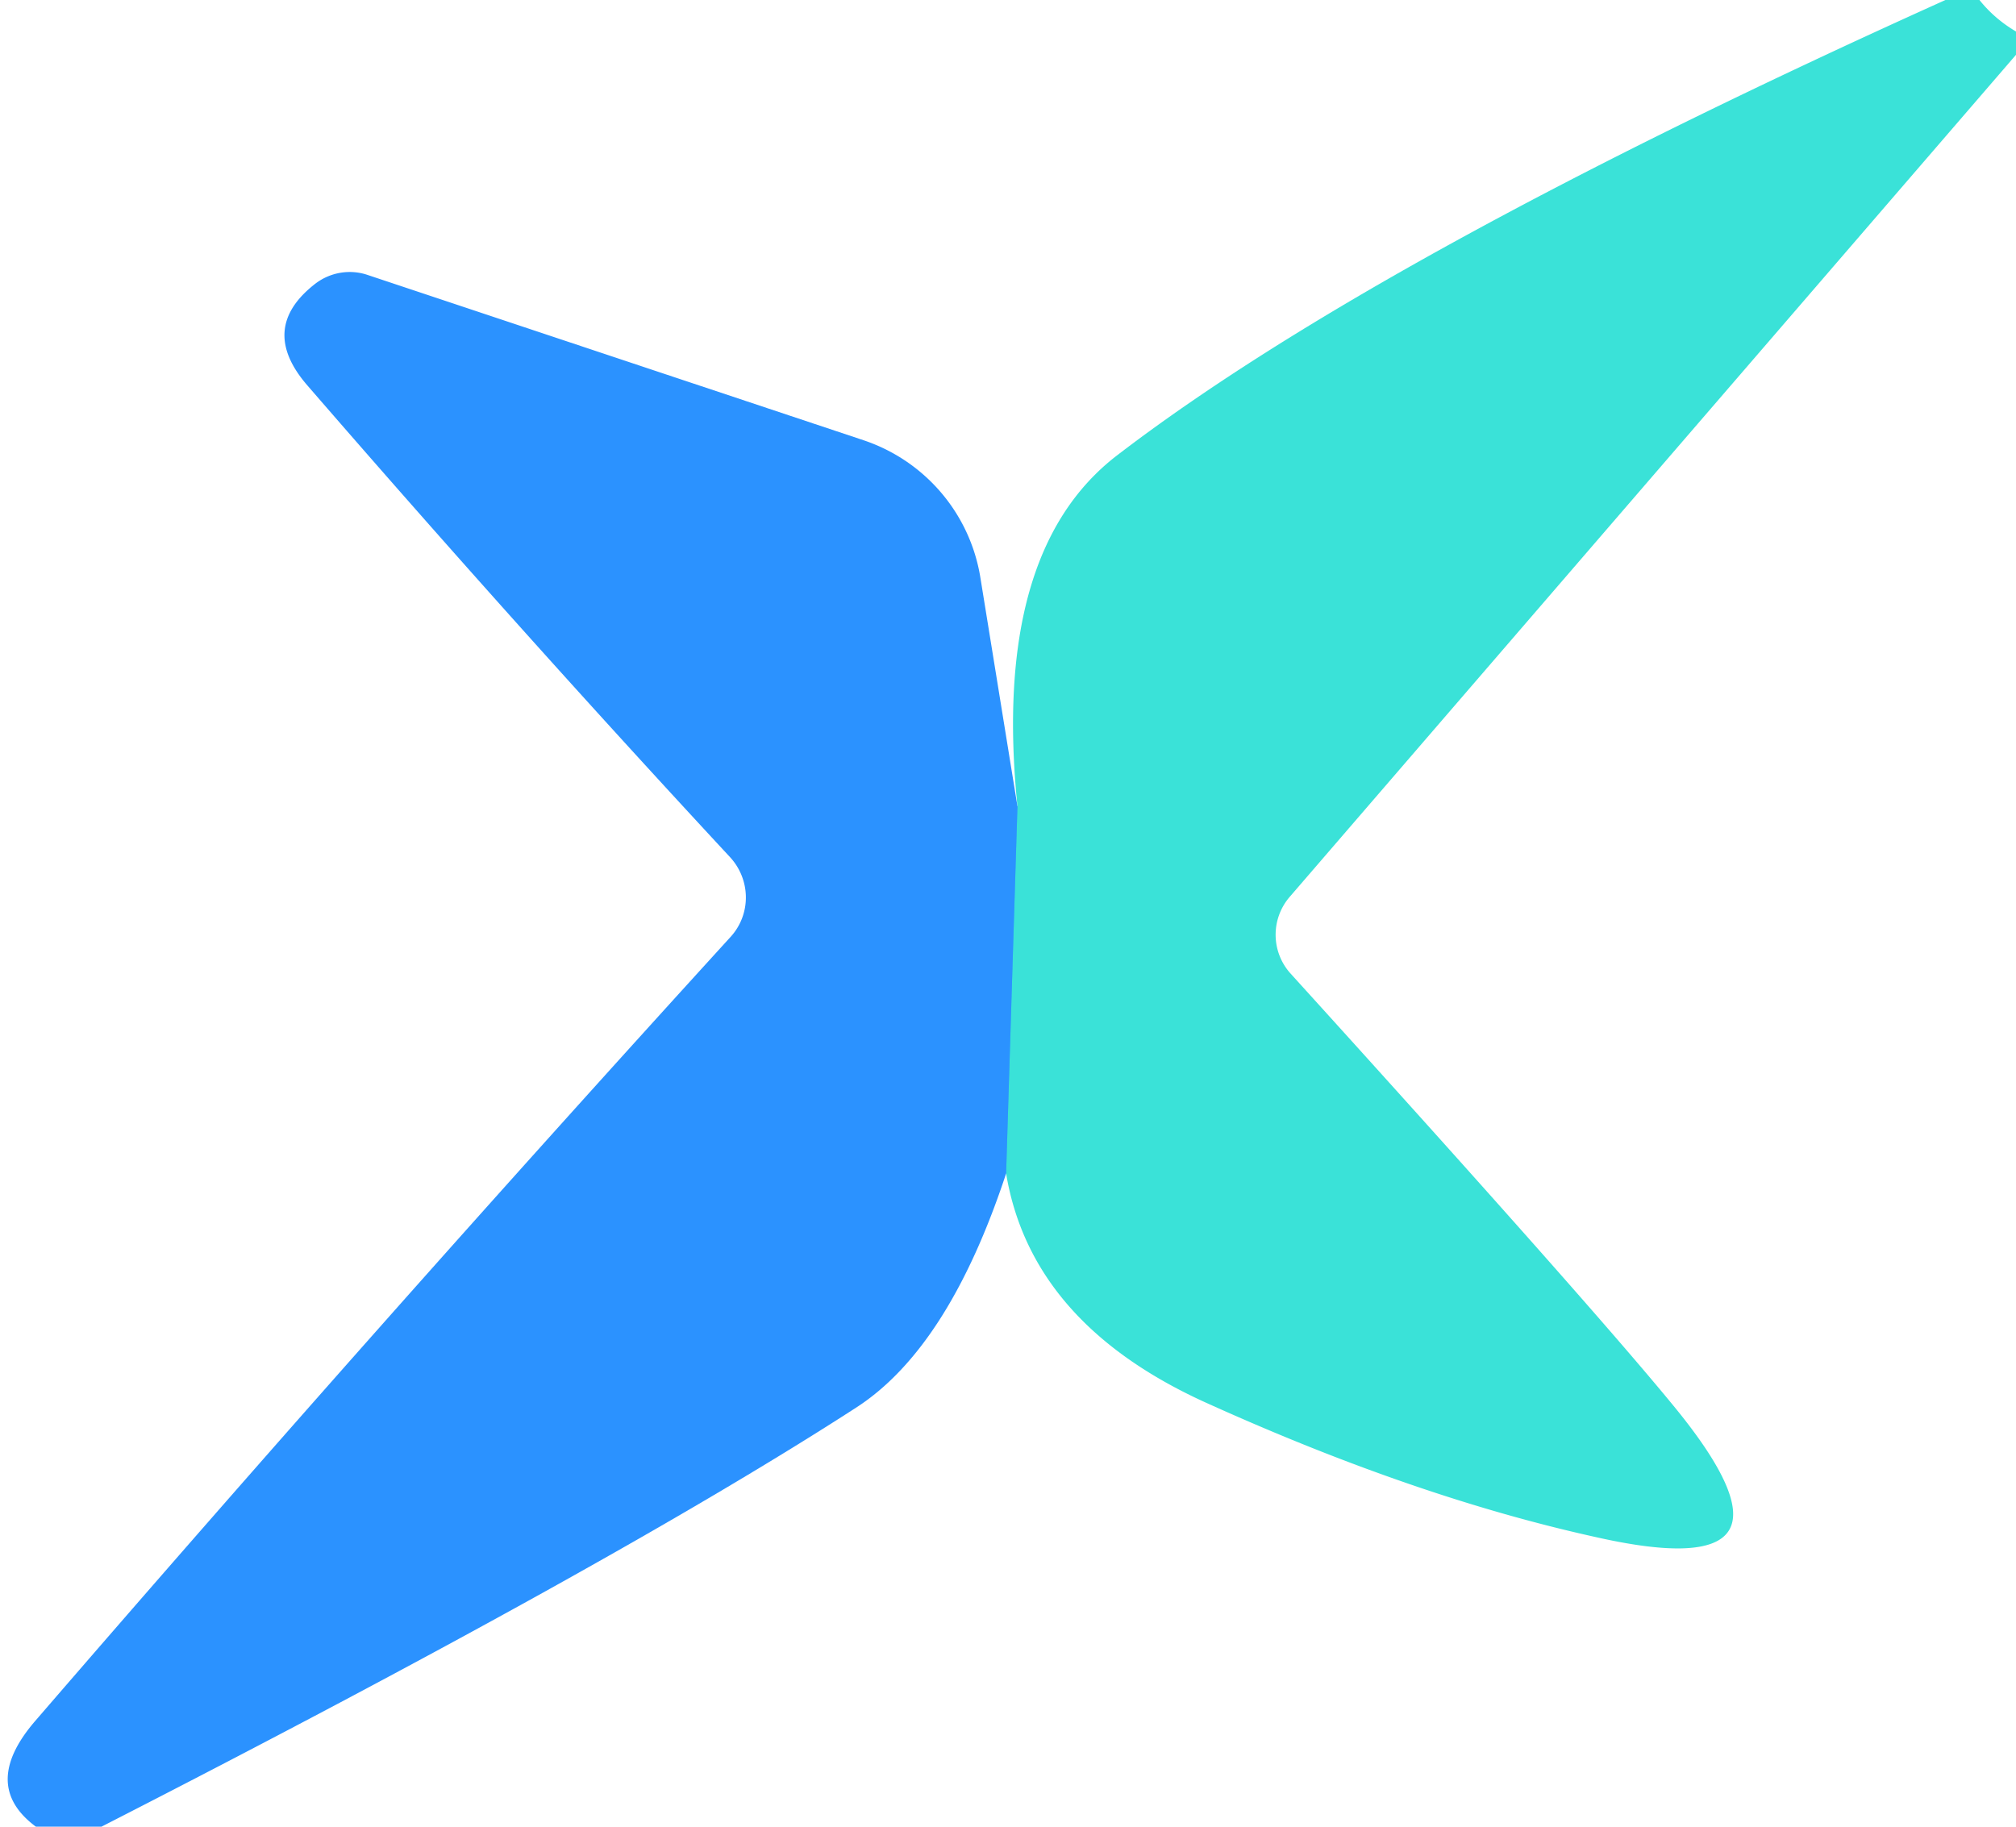
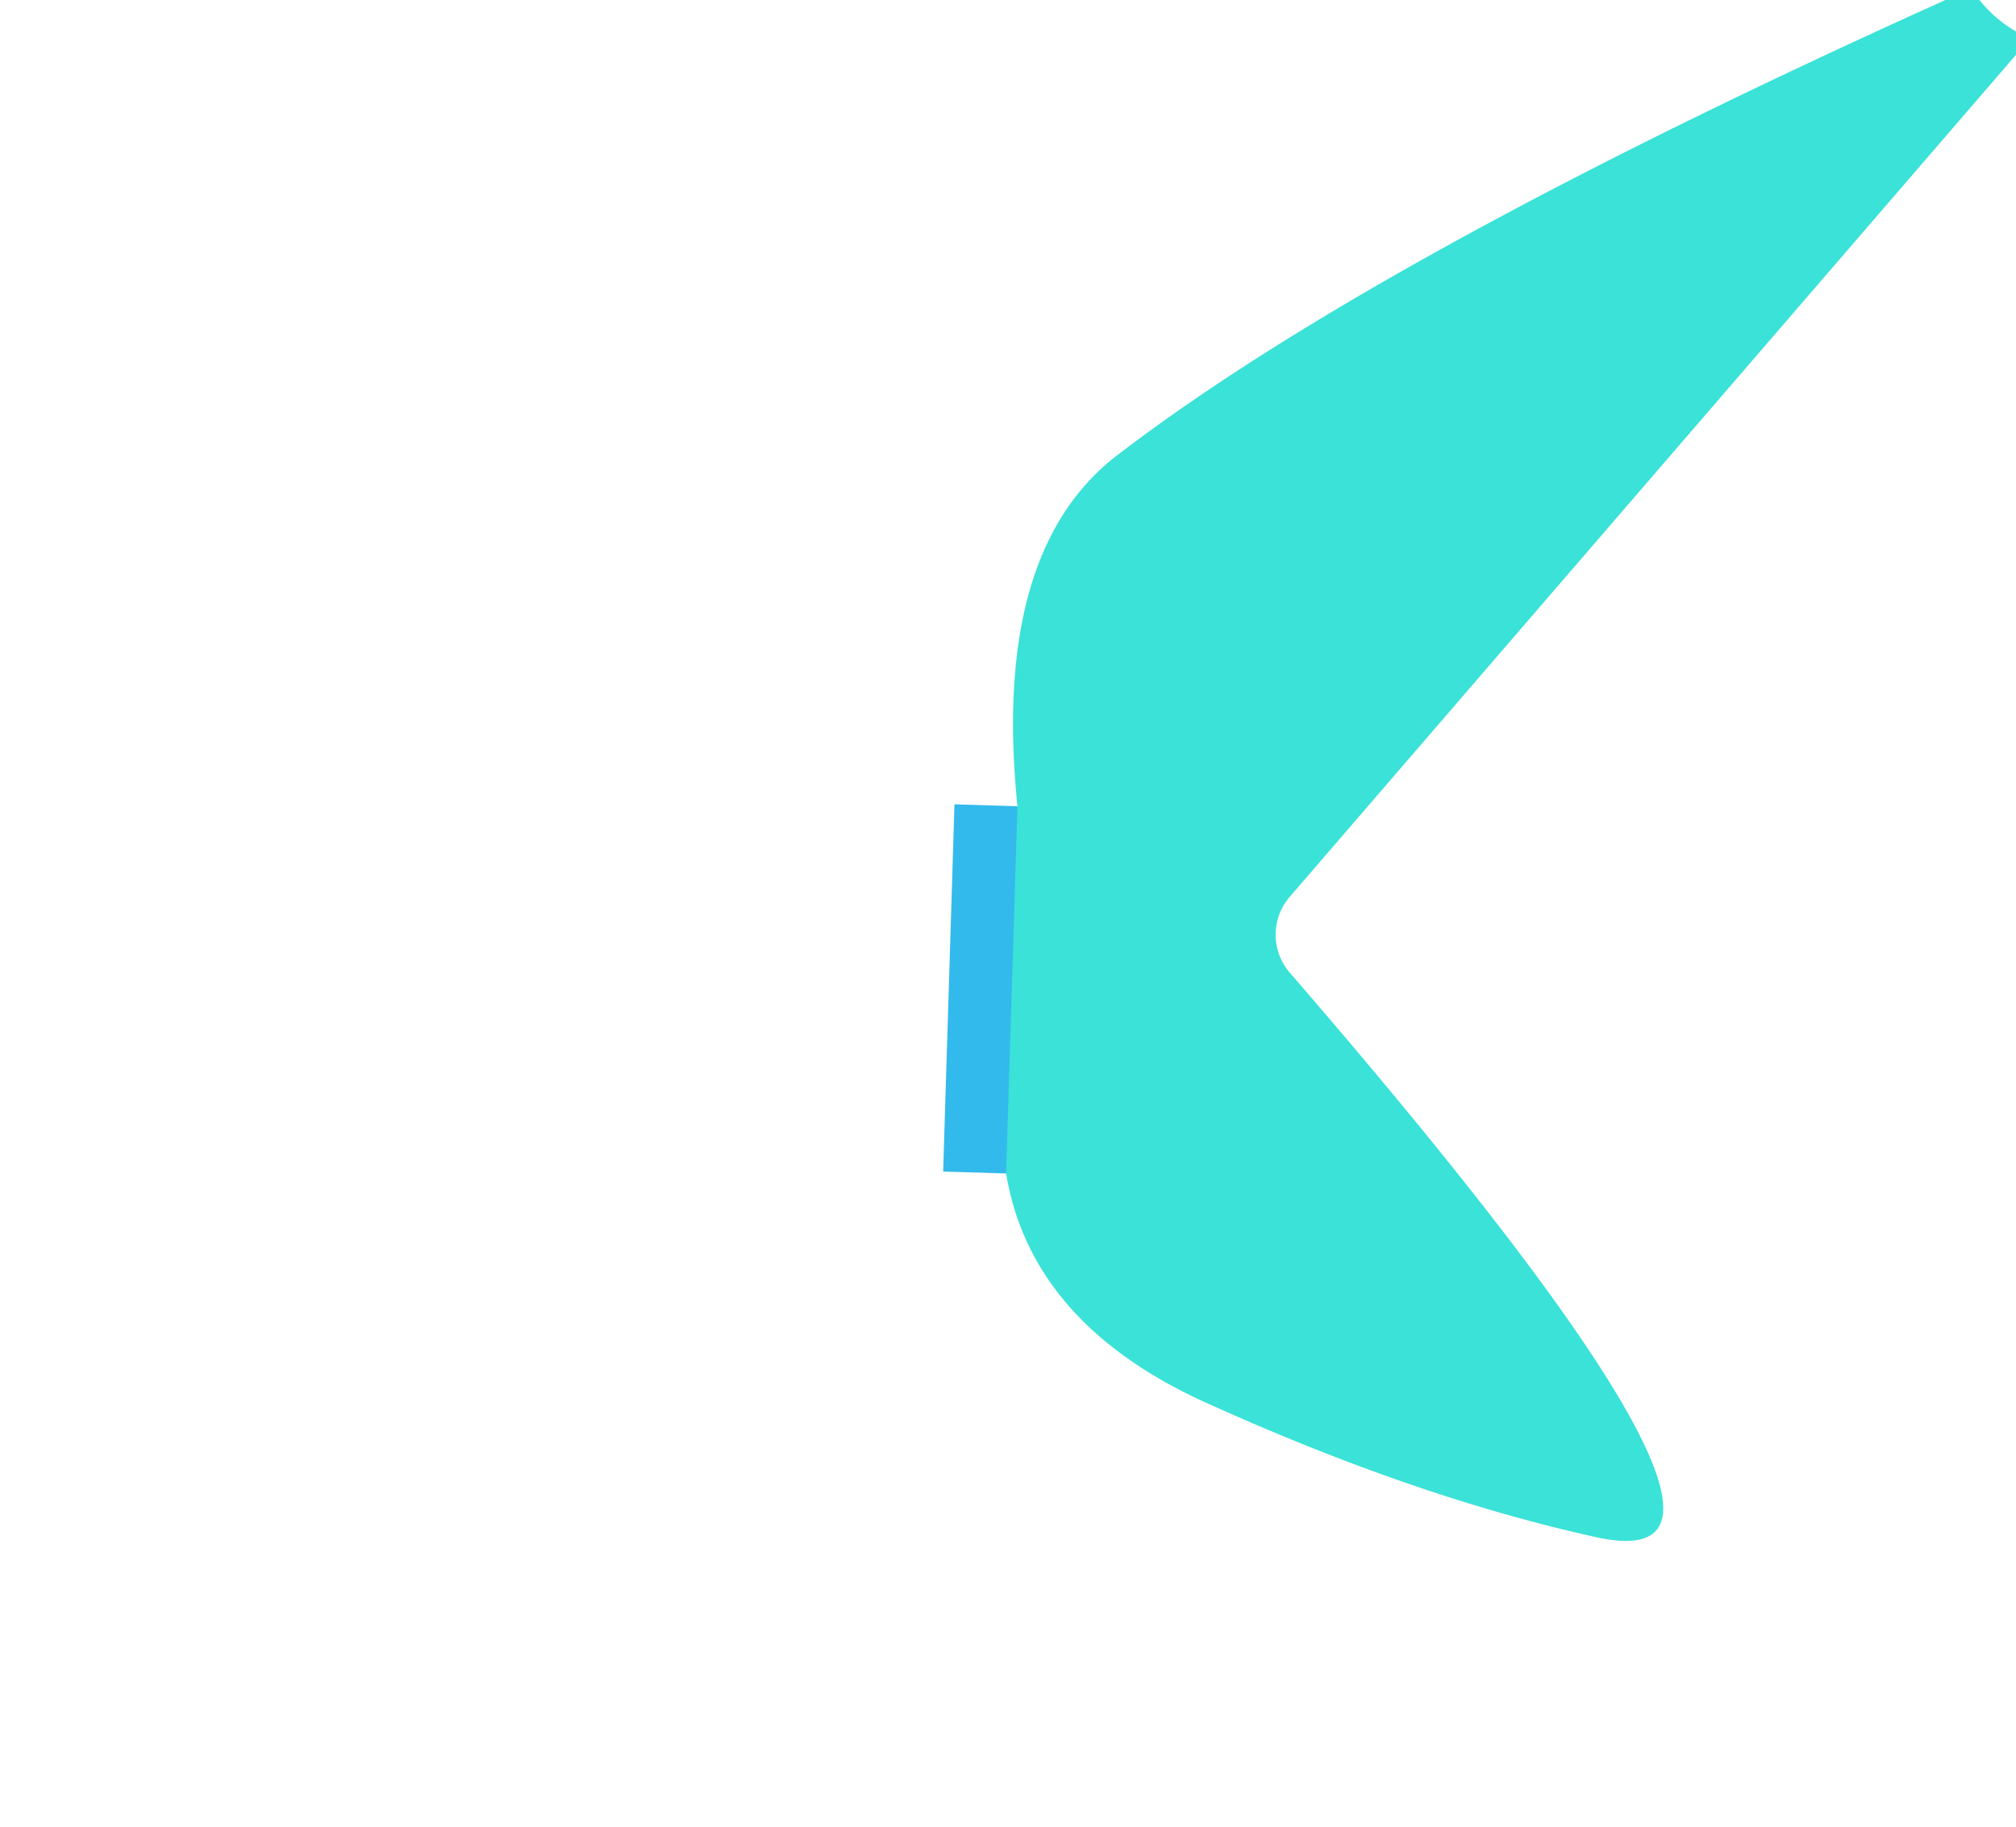
<svg xmlns="http://www.w3.org/2000/svg" version="1.1" viewBox="0.00 0.00 32.00 29.00">
  <path stroke="#33baec" stroke-width="2.00" fill="none" stroke-linecap="butt" vector-effect="non-scaling-stroke" d="   M 15.97 18.63   L 16.15 12.80" />
-   <path fill="#3ae2d8" d="   M 31.42 0.00   Q 31.66 0.30 32.00 0.50   Q 32.02 0.68 32.00 0.87   L 20.47 14.24   A 0.92 0.92 0.0 0 0 20.48 15.45   Q 25.25 20.71 26.59 22.35   Q 28.93 25.22 25.32 24.40   Q 22.47 23.77 19.19 22.29   Q 16.37 21.03 15.97 18.63   L 16.15 12.80   Q 15.74 8.76 17.73 7.23   Q 21.85 4.07 30.88 0.00   L 31.42 0.00   Z" />
-   <path fill="#2b92ff" d="   M 16.15 12.80   L 15.97 18.63   Q 15.06 21.39 13.60 22.34   Q 9.72 24.85 1.61 29.00   L 0.57 29.00   Q -0.32 28.34 0.56 27.32   Q 6.05 20.96 11.60 14.87   A 0.94 0.93 44.8 0 0 11.59 13.61   Q 8.24 10.00 4.88 6.12   Q 4.09 5.21 5.01 4.50   A 0.90 0.89 -54.6 0 1 5.82 4.36   L 13.71 6.99   A 2.77 2.76 4.6 0 1 15.56 9.16   L 16.15 12.80   Z" />
+   <path fill="#3ae2d8" d="   M 31.42 0.00   Q 31.66 0.30 32.00 0.50   Q 32.02 0.68 32.00 0.87   L 20.47 14.24   A 0.92 0.92 0.0 0 0 20.48 15.45   Q 28.93 25.22 25.32 24.40   Q 22.47 23.77 19.19 22.29   Q 16.37 21.03 15.97 18.63   L 16.15 12.80   Q 15.74 8.76 17.73 7.23   Q 21.85 4.07 30.88 0.00   L 31.42 0.00   Z" />
</svg>